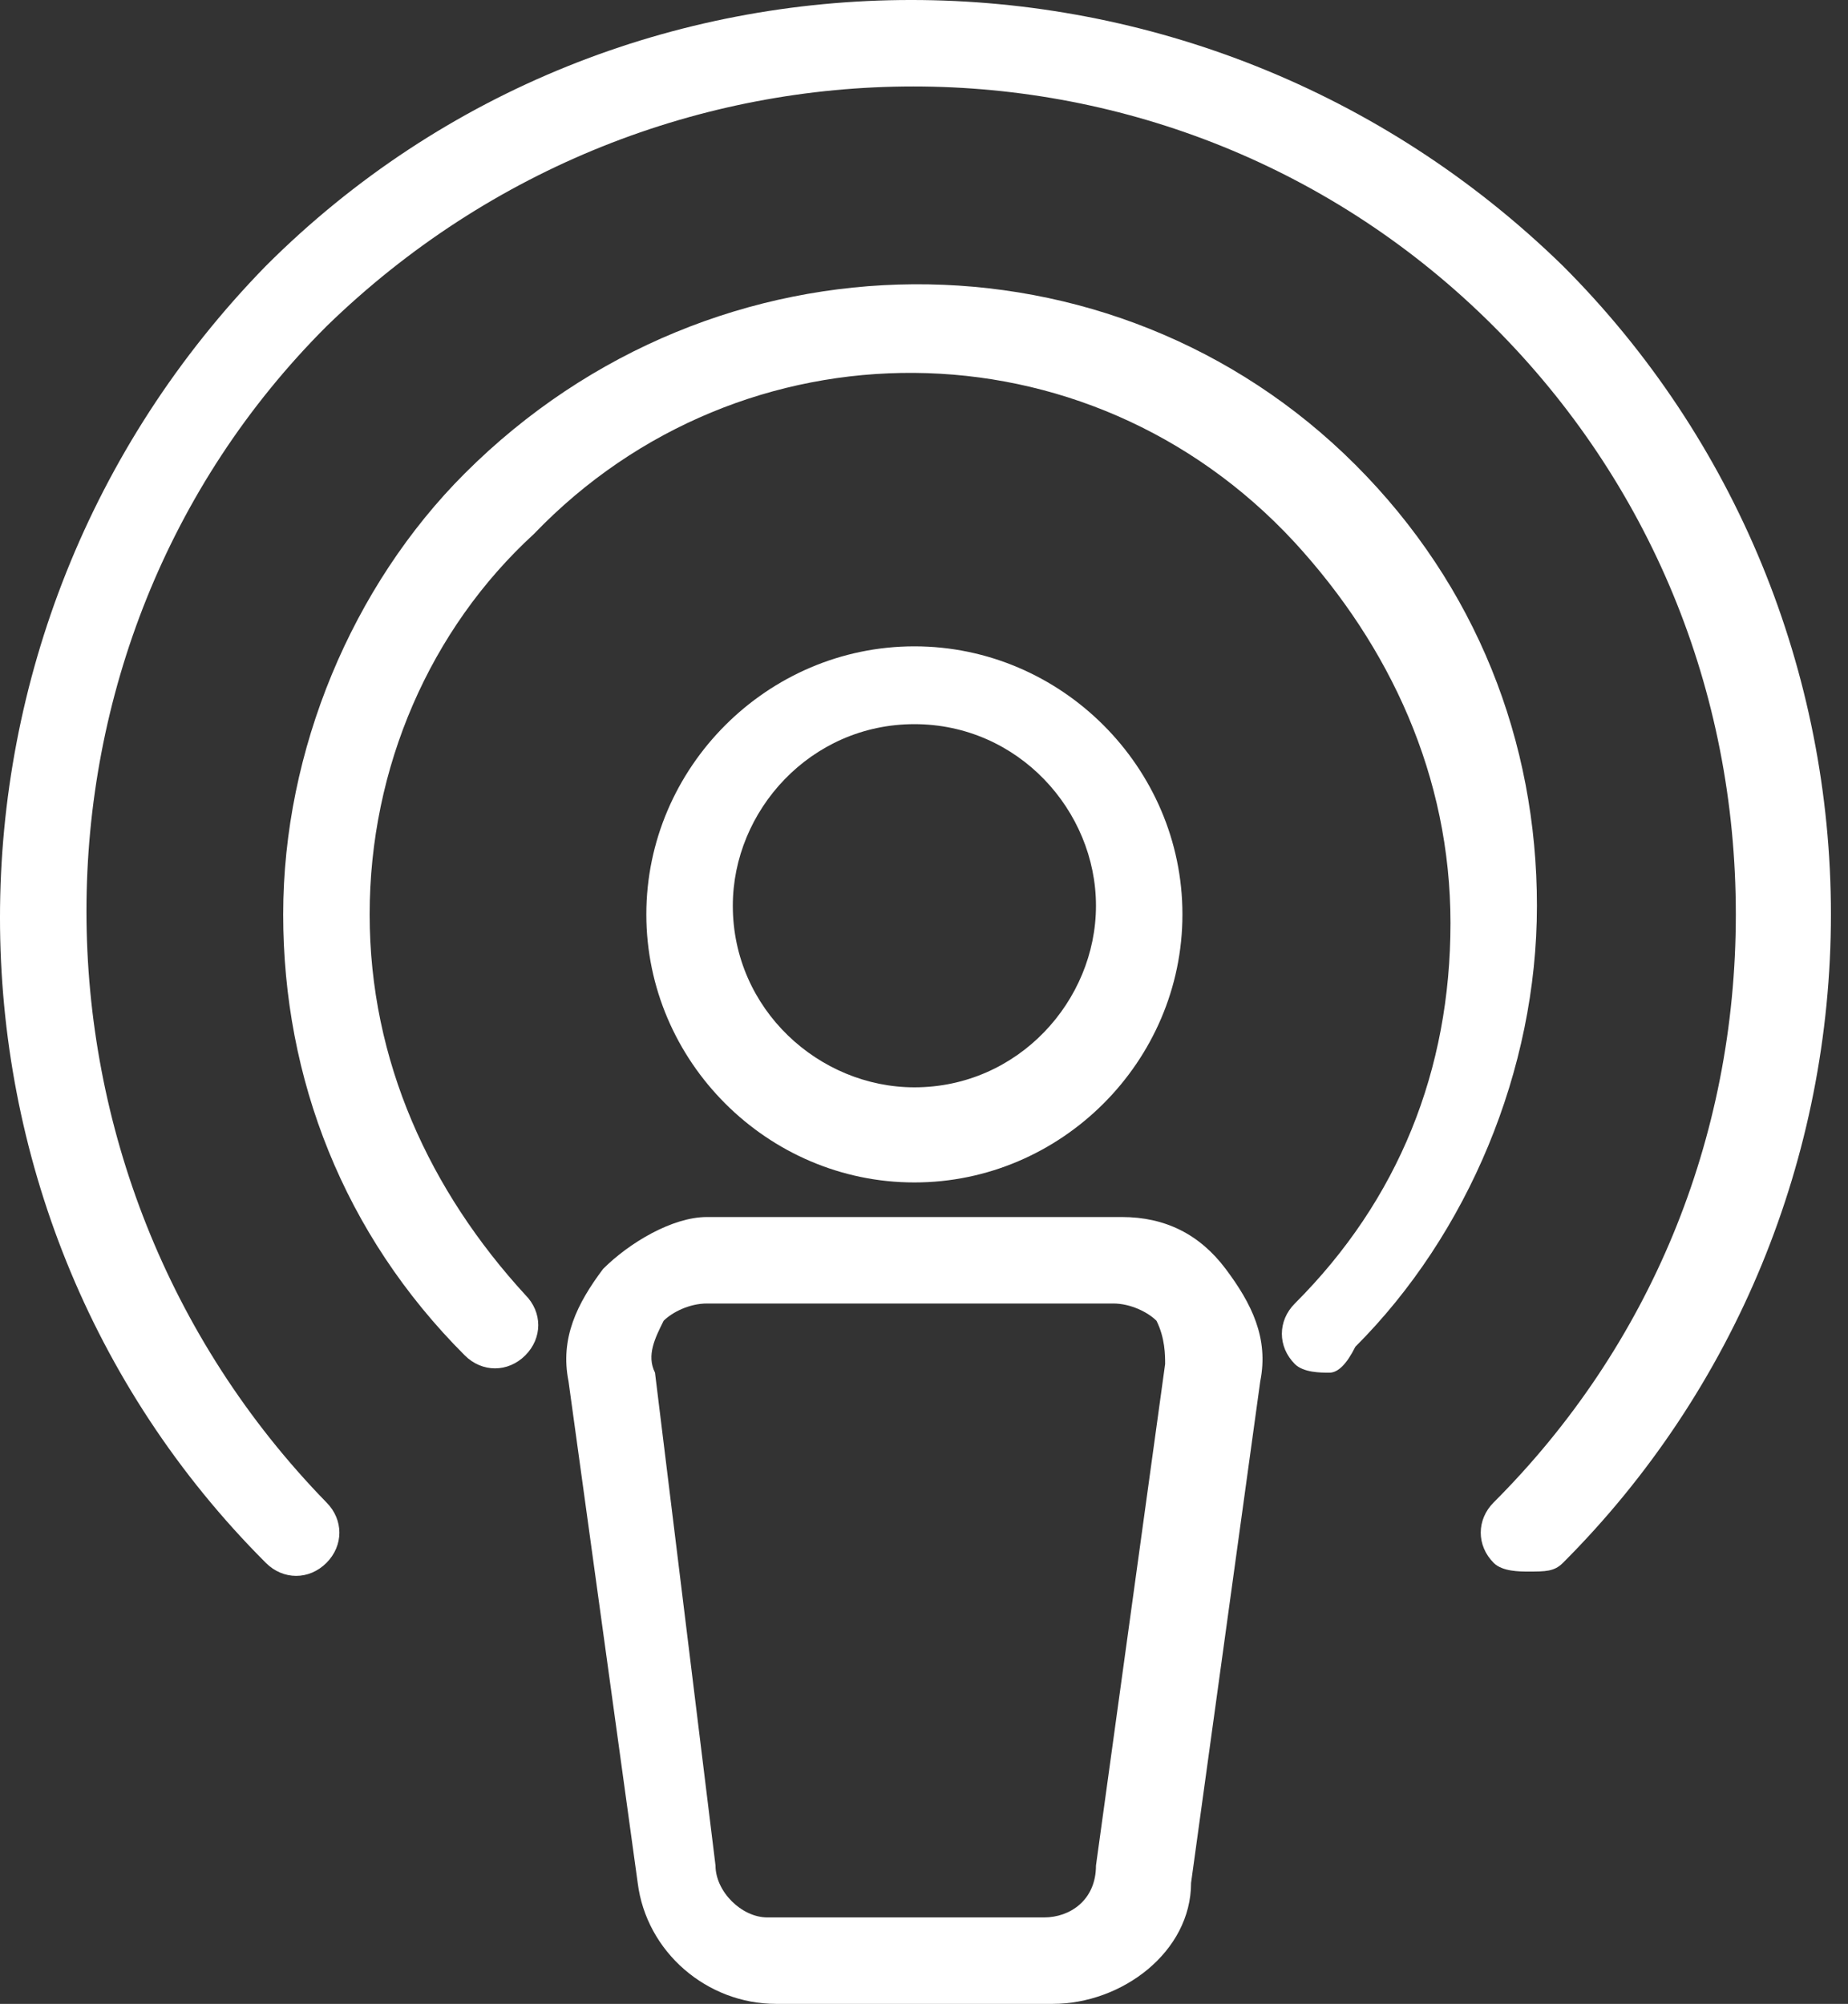
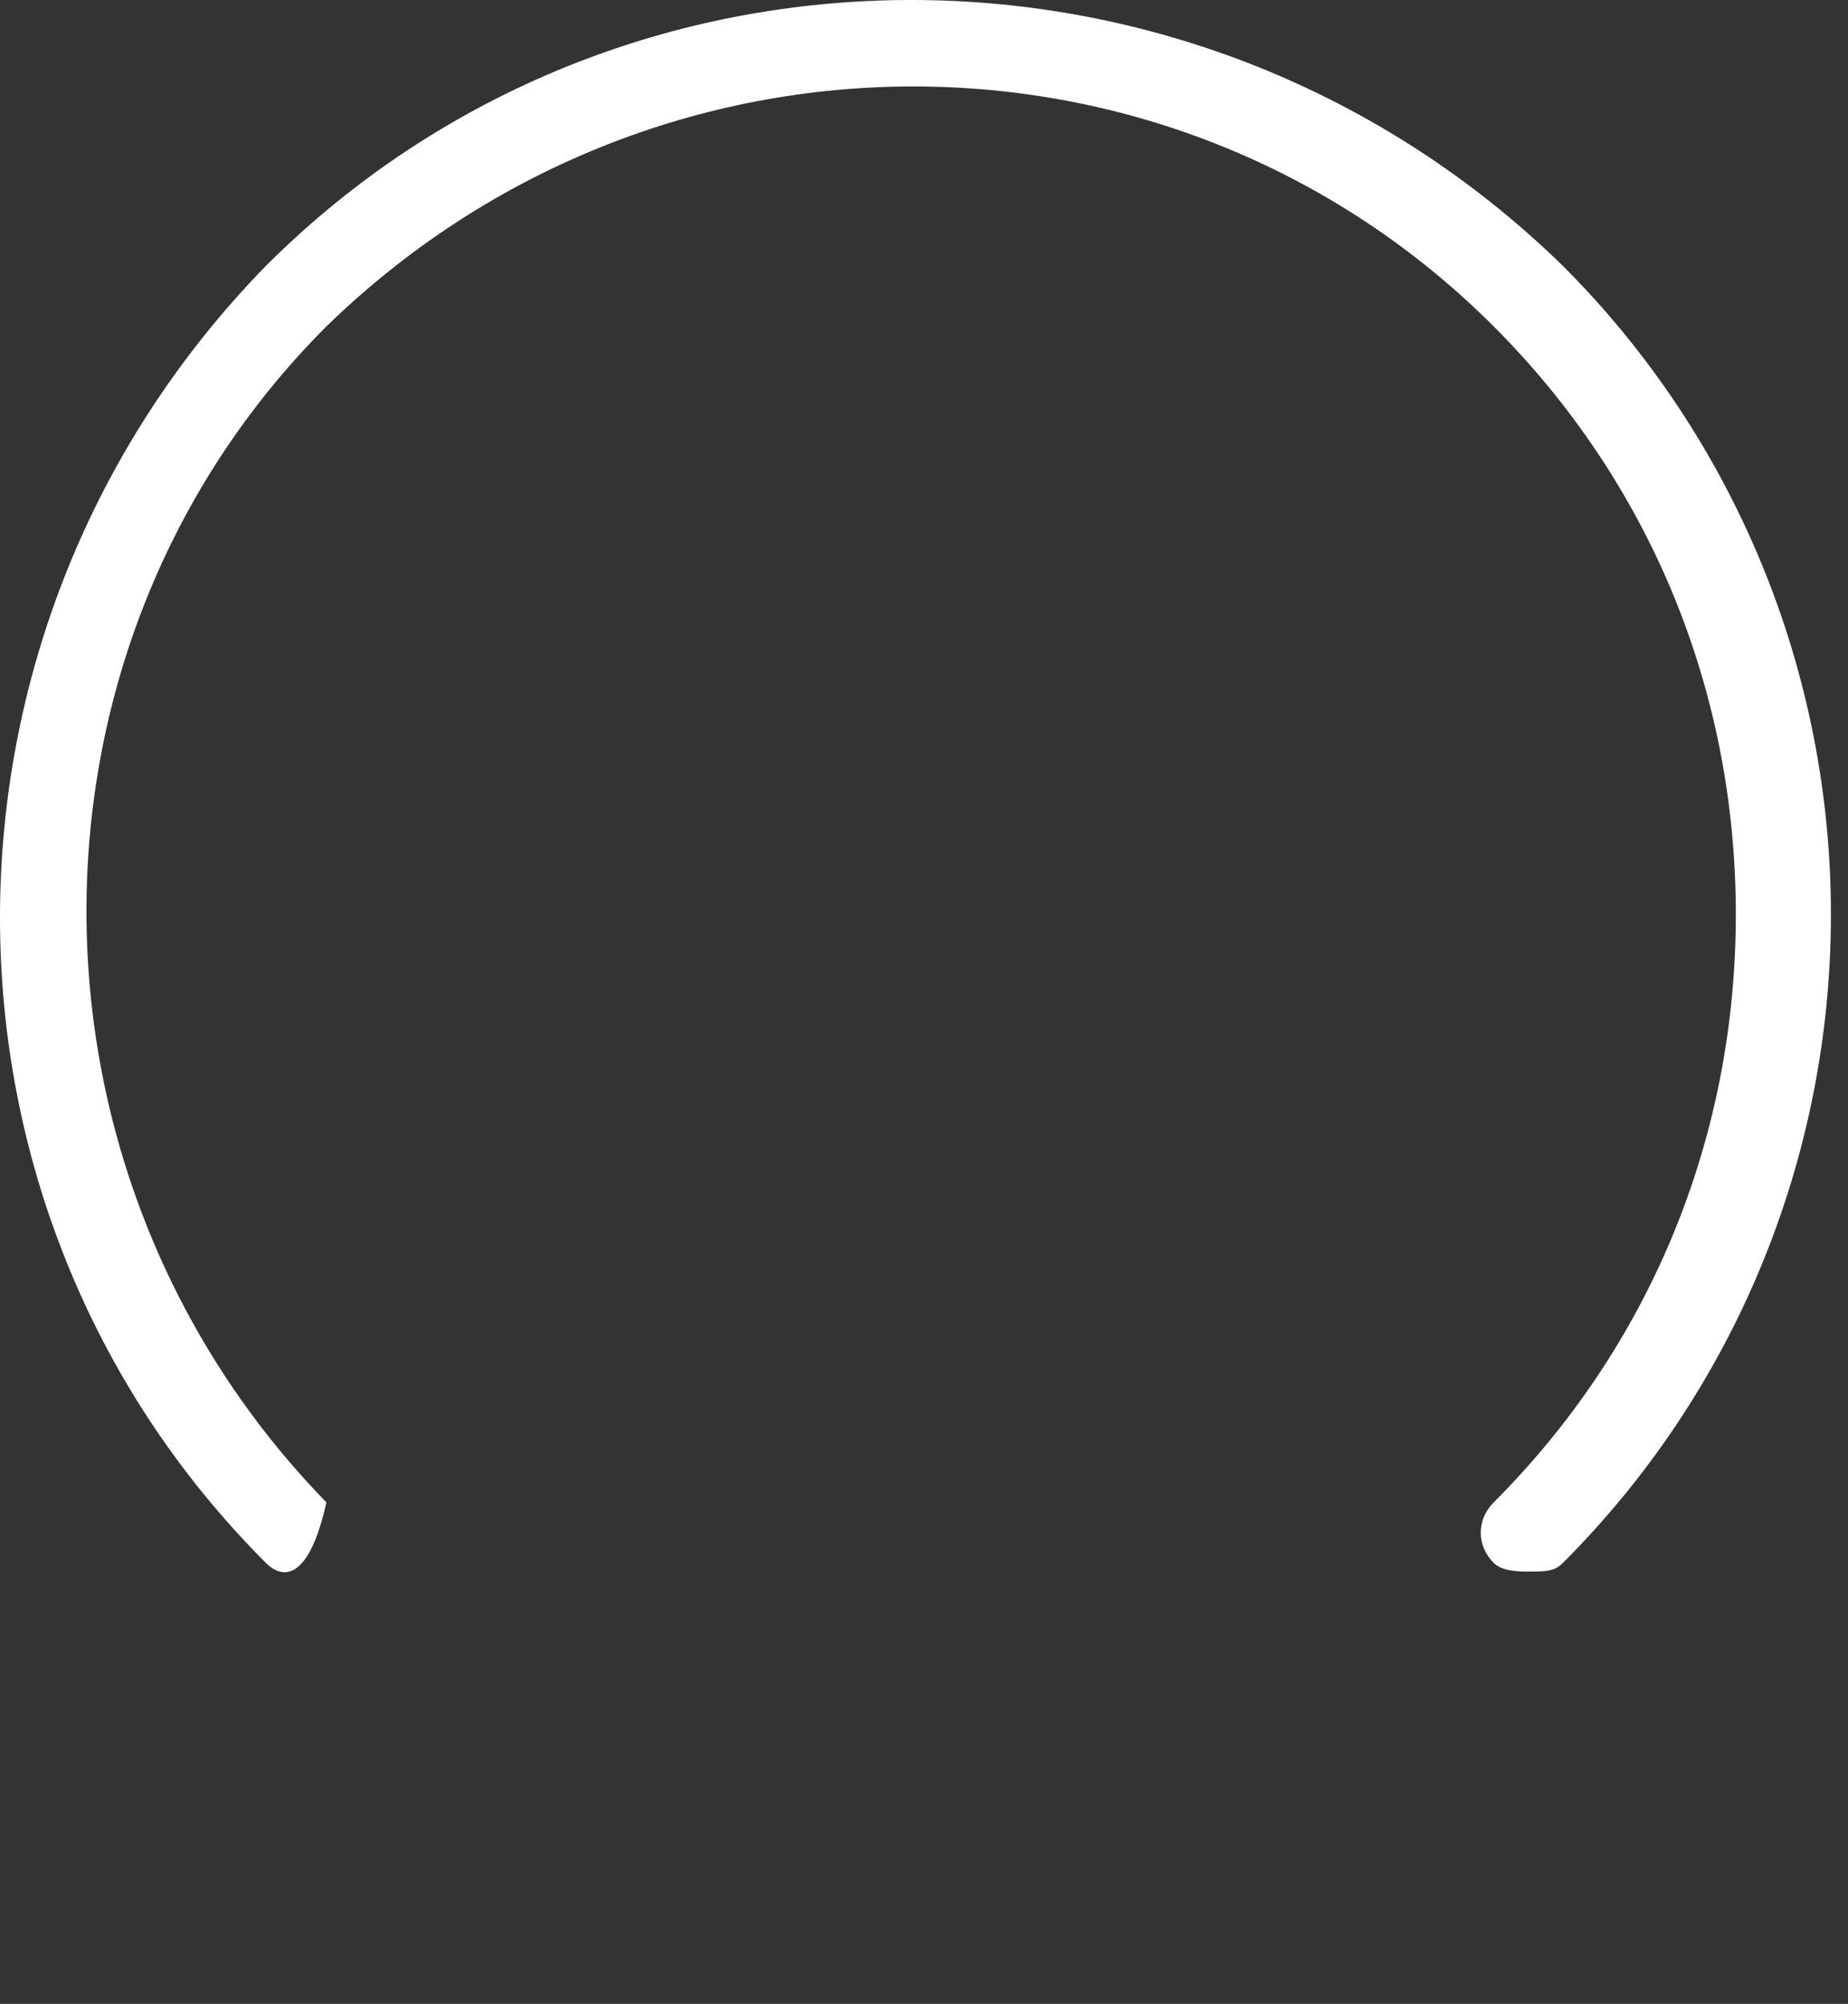
<svg xmlns="http://www.w3.org/2000/svg" width="83" height="90" viewBox="0 0 83 90" fill="none">
  <rect x="0" y="0" width="83" height="90" fill="#333333" stroke="none" />
-   <path d="M47.282 90H34.855C31.748 90 29.029 87.67 28.641 84.563L25.534 62.039C25.146 60.097 25.922 58.544 27.087 56.99C28.253 55.825 30.194 54.66 31.748 54.66H50.389C52.33 54.66 53.884 55.437 55.049 56.99C56.214 58.544 56.991 60.097 56.602 62.039L53.495 84.563C53.495 87.67 50.389 90 47.282 90ZM31.748 58.544C30.971 58.544 30.194 58.932 29.806 59.32C29.418 60.097 29.029 60.874 29.418 61.65L32.136 83.786C32.136 84.951 33.301 86.117 34.466 86.117H46.894C48.059 86.117 49.224 85.34 49.224 83.786L52.33 61.262C52.33 60.874 52.33 60.097 51.942 59.32C51.554 58.932 50.777 58.544 50 58.544H31.748ZM41.068 53.107C34.466 53.107 29.029 47.67 29.029 41.068C29.029 34.466 34.466 29.029 41.068 29.029C47.67 29.029 53.107 34.466 53.107 41.068C53.107 47.67 47.67 53.107 41.068 53.107ZM41.068 32.524C36.408 32.524 32.913 36.407 32.913 40.679C32.913 45.34 36.796 48.835 41.068 48.835C45.728 48.835 49.224 44.951 49.224 40.679C49.224 36.407 45.728 32.524 41.068 32.524Z" fill="white" />
-   <path d="M59.709 61.651C59.321 61.651 58.544 61.651 58.156 61.263C57.379 60.486 57.379 59.321 58.156 58.544C62.816 53.884 65.146 48.059 65.146 41.457C65.146 34.855 62.428 29.03 58.156 24.369C48.835 14.272 33.301 14.272 23.981 23.981C19.32 28.253 16.602 34.467 16.602 41.069C16.602 47.671 19.32 53.496 23.592 58.156C24.369 58.933 24.369 60.098 23.592 60.874C22.816 61.651 21.651 61.651 20.874 60.874C15.437 55.438 12.719 48.447 12.719 41.069C12.719 33.69 15.825 26.311 20.874 21.263C32.136 10.001 50 10.001 60.874 20.874C66.311 26.311 69.029 33.302 69.029 40.68C69.029 48.059 65.923 55.438 60.874 60.486C60.486 61.263 60.097 61.651 59.709 61.651Z" fill="white" />
-   <path d="M68.641 70.583C68.253 70.583 67.476 70.583 67.088 70.195C66.311 69.418 66.311 68.253 67.088 67.476C74.078 60.486 77.962 51.165 77.962 41.068C77.962 30.971 74.078 21.651 67.088 14.66C52.719 0.291 29.418 0.291 14.66 14.66C0.291 29.029 0.291 52.719 14.66 67.476C15.437 68.253 15.437 69.418 14.66 70.195C13.883 70.971 12.719 70.971 11.942 70.195C-3.981 54.272 -3.981 28.253 11.942 11.942C27.864 -3.981 53.884 -3.981 70.195 11.942C77.962 19.709 82.233 30.194 82.233 41.068C82.233 51.942 77.962 62.428 70.195 70.195C69.806 70.583 69.418 70.583 68.641 70.583Z" fill="white" />
+   <path d="M68.641 70.583C68.253 70.583 67.476 70.583 67.088 70.195C66.311 69.418 66.311 68.253 67.088 67.476C74.078 60.486 77.962 51.165 77.962 41.068C77.962 30.971 74.078 21.651 67.088 14.66C52.719 0.291 29.418 0.291 14.66 14.66C0.291 29.029 0.291 52.719 14.66 67.476C13.883 70.971 12.719 70.971 11.942 70.195C-3.981 54.272 -3.981 28.253 11.942 11.942C27.864 -3.981 53.884 -3.981 70.195 11.942C77.962 19.709 82.233 30.194 82.233 41.068C82.233 51.942 77.962 62.428 70.195 70.195C69.806 70.583 69.418 70.583 68.641 70.583Z" fill="white" />
</svg>